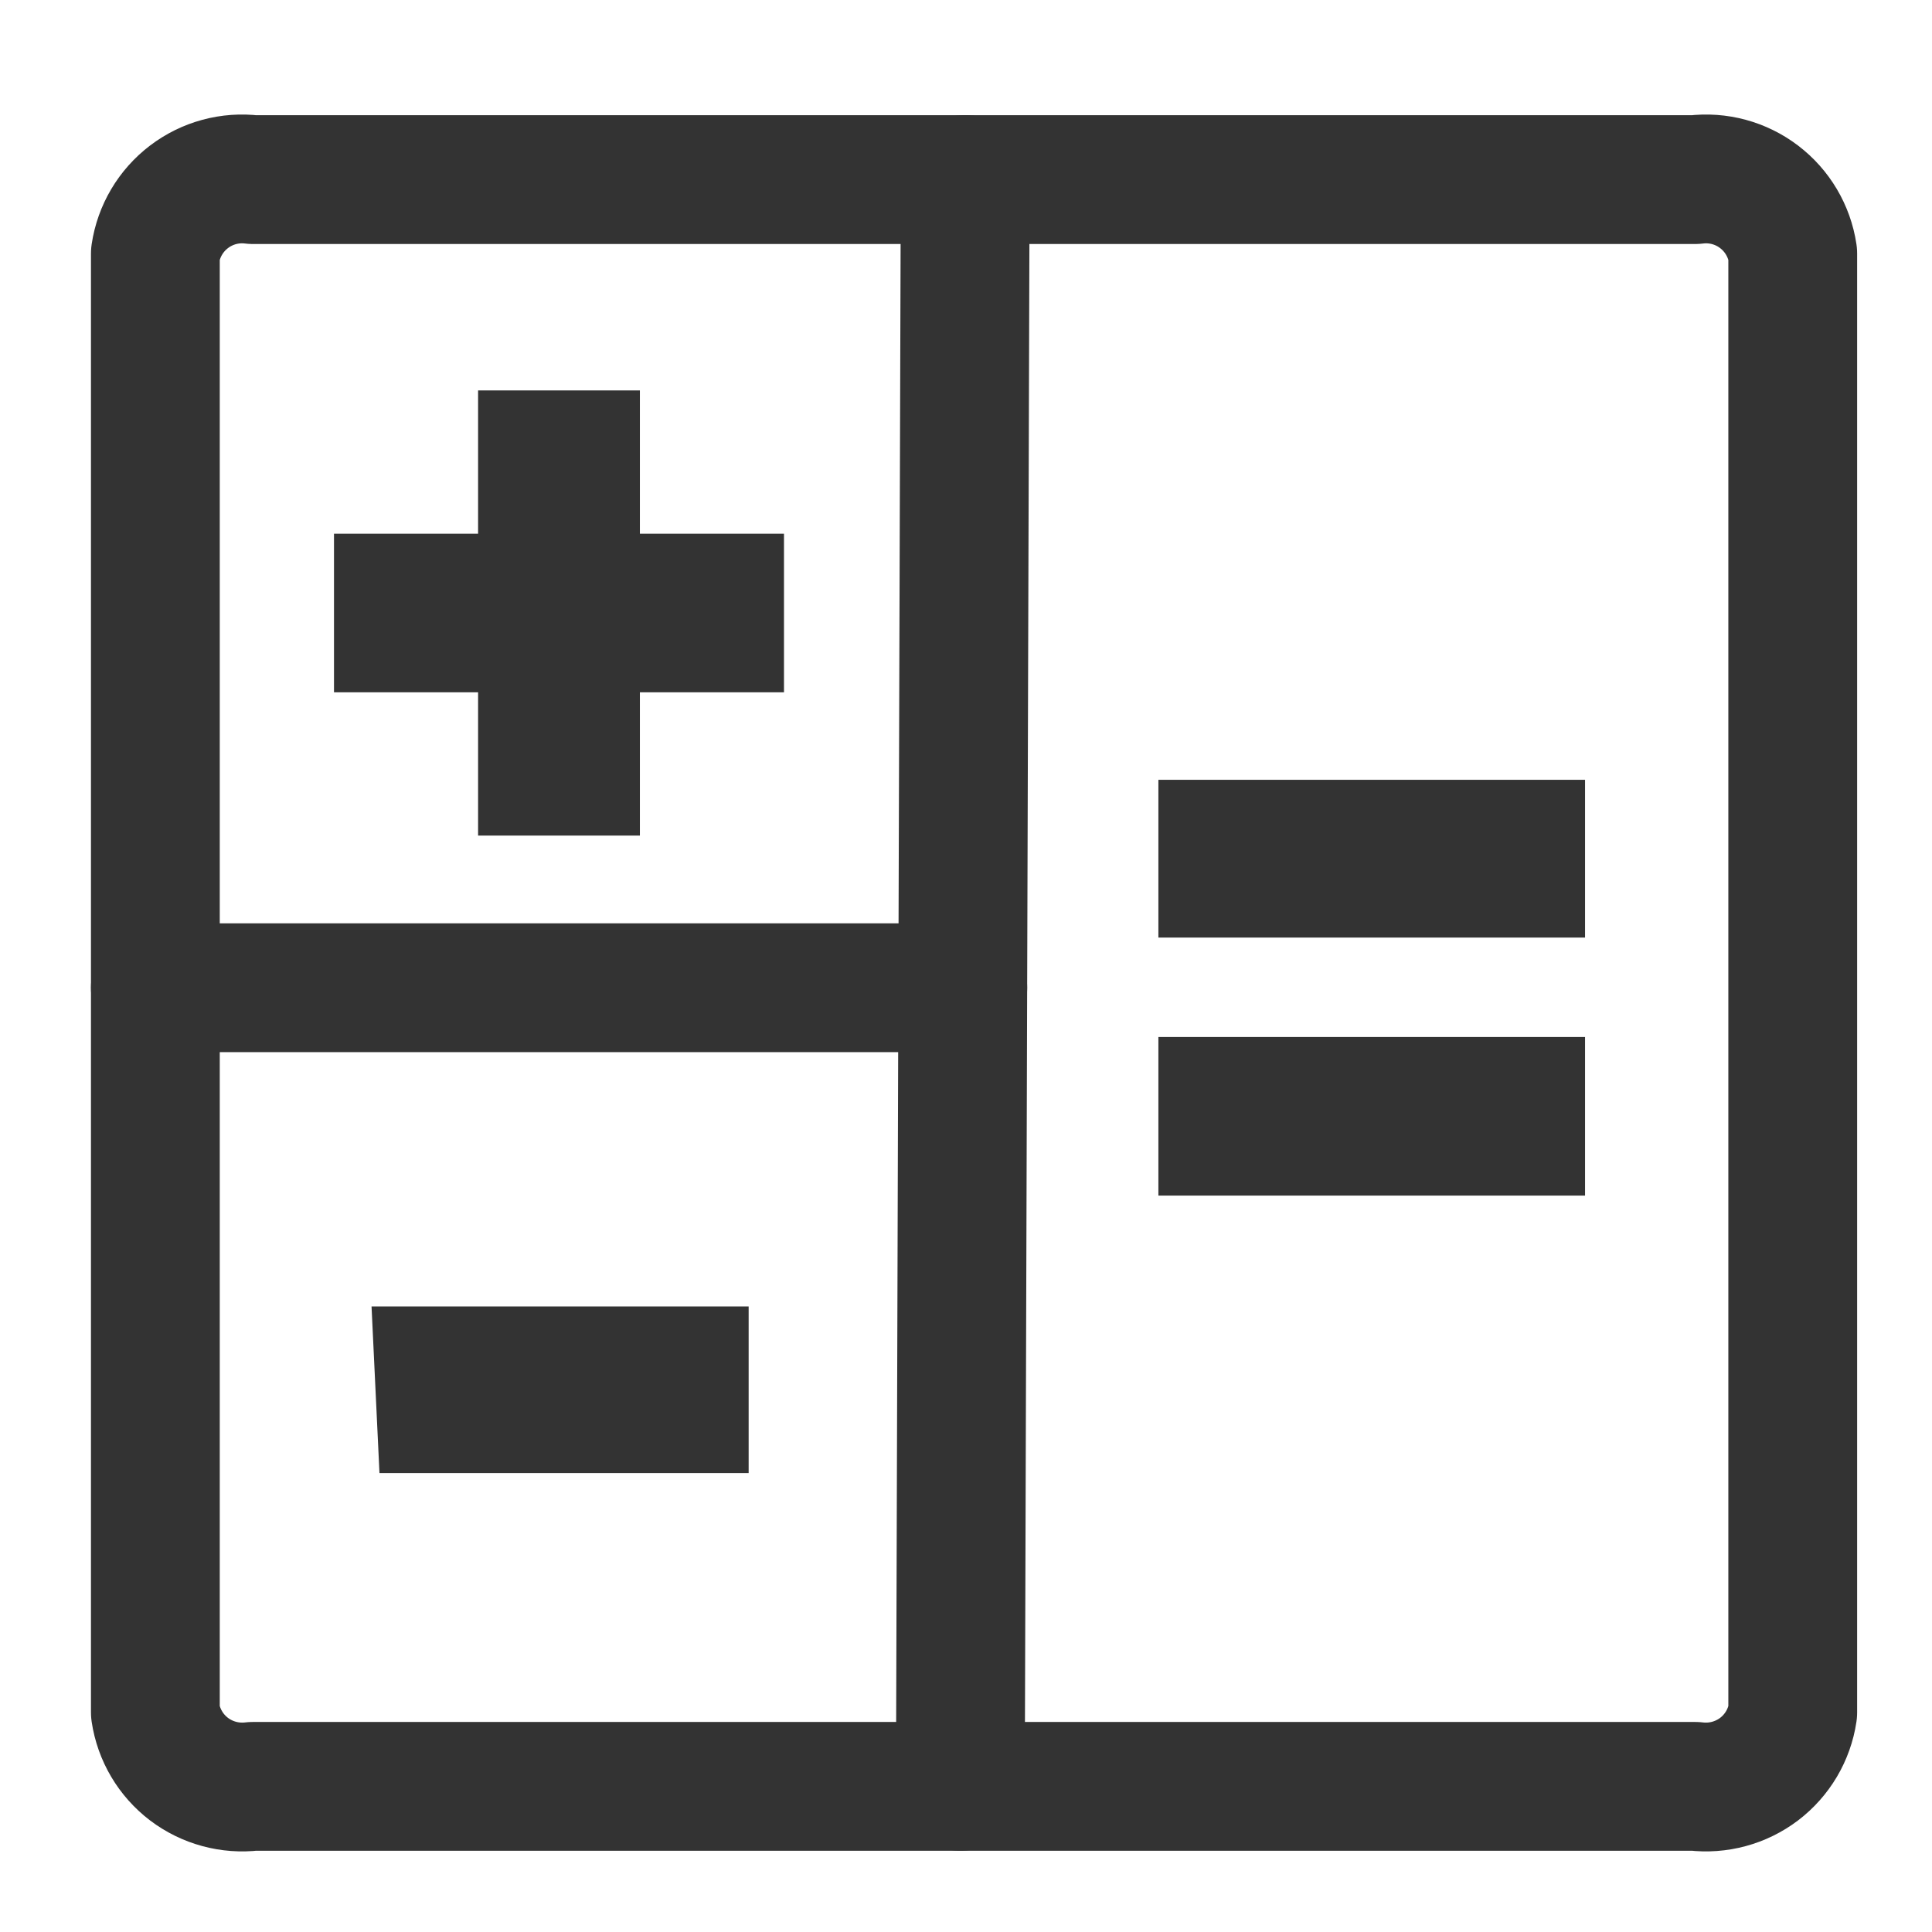
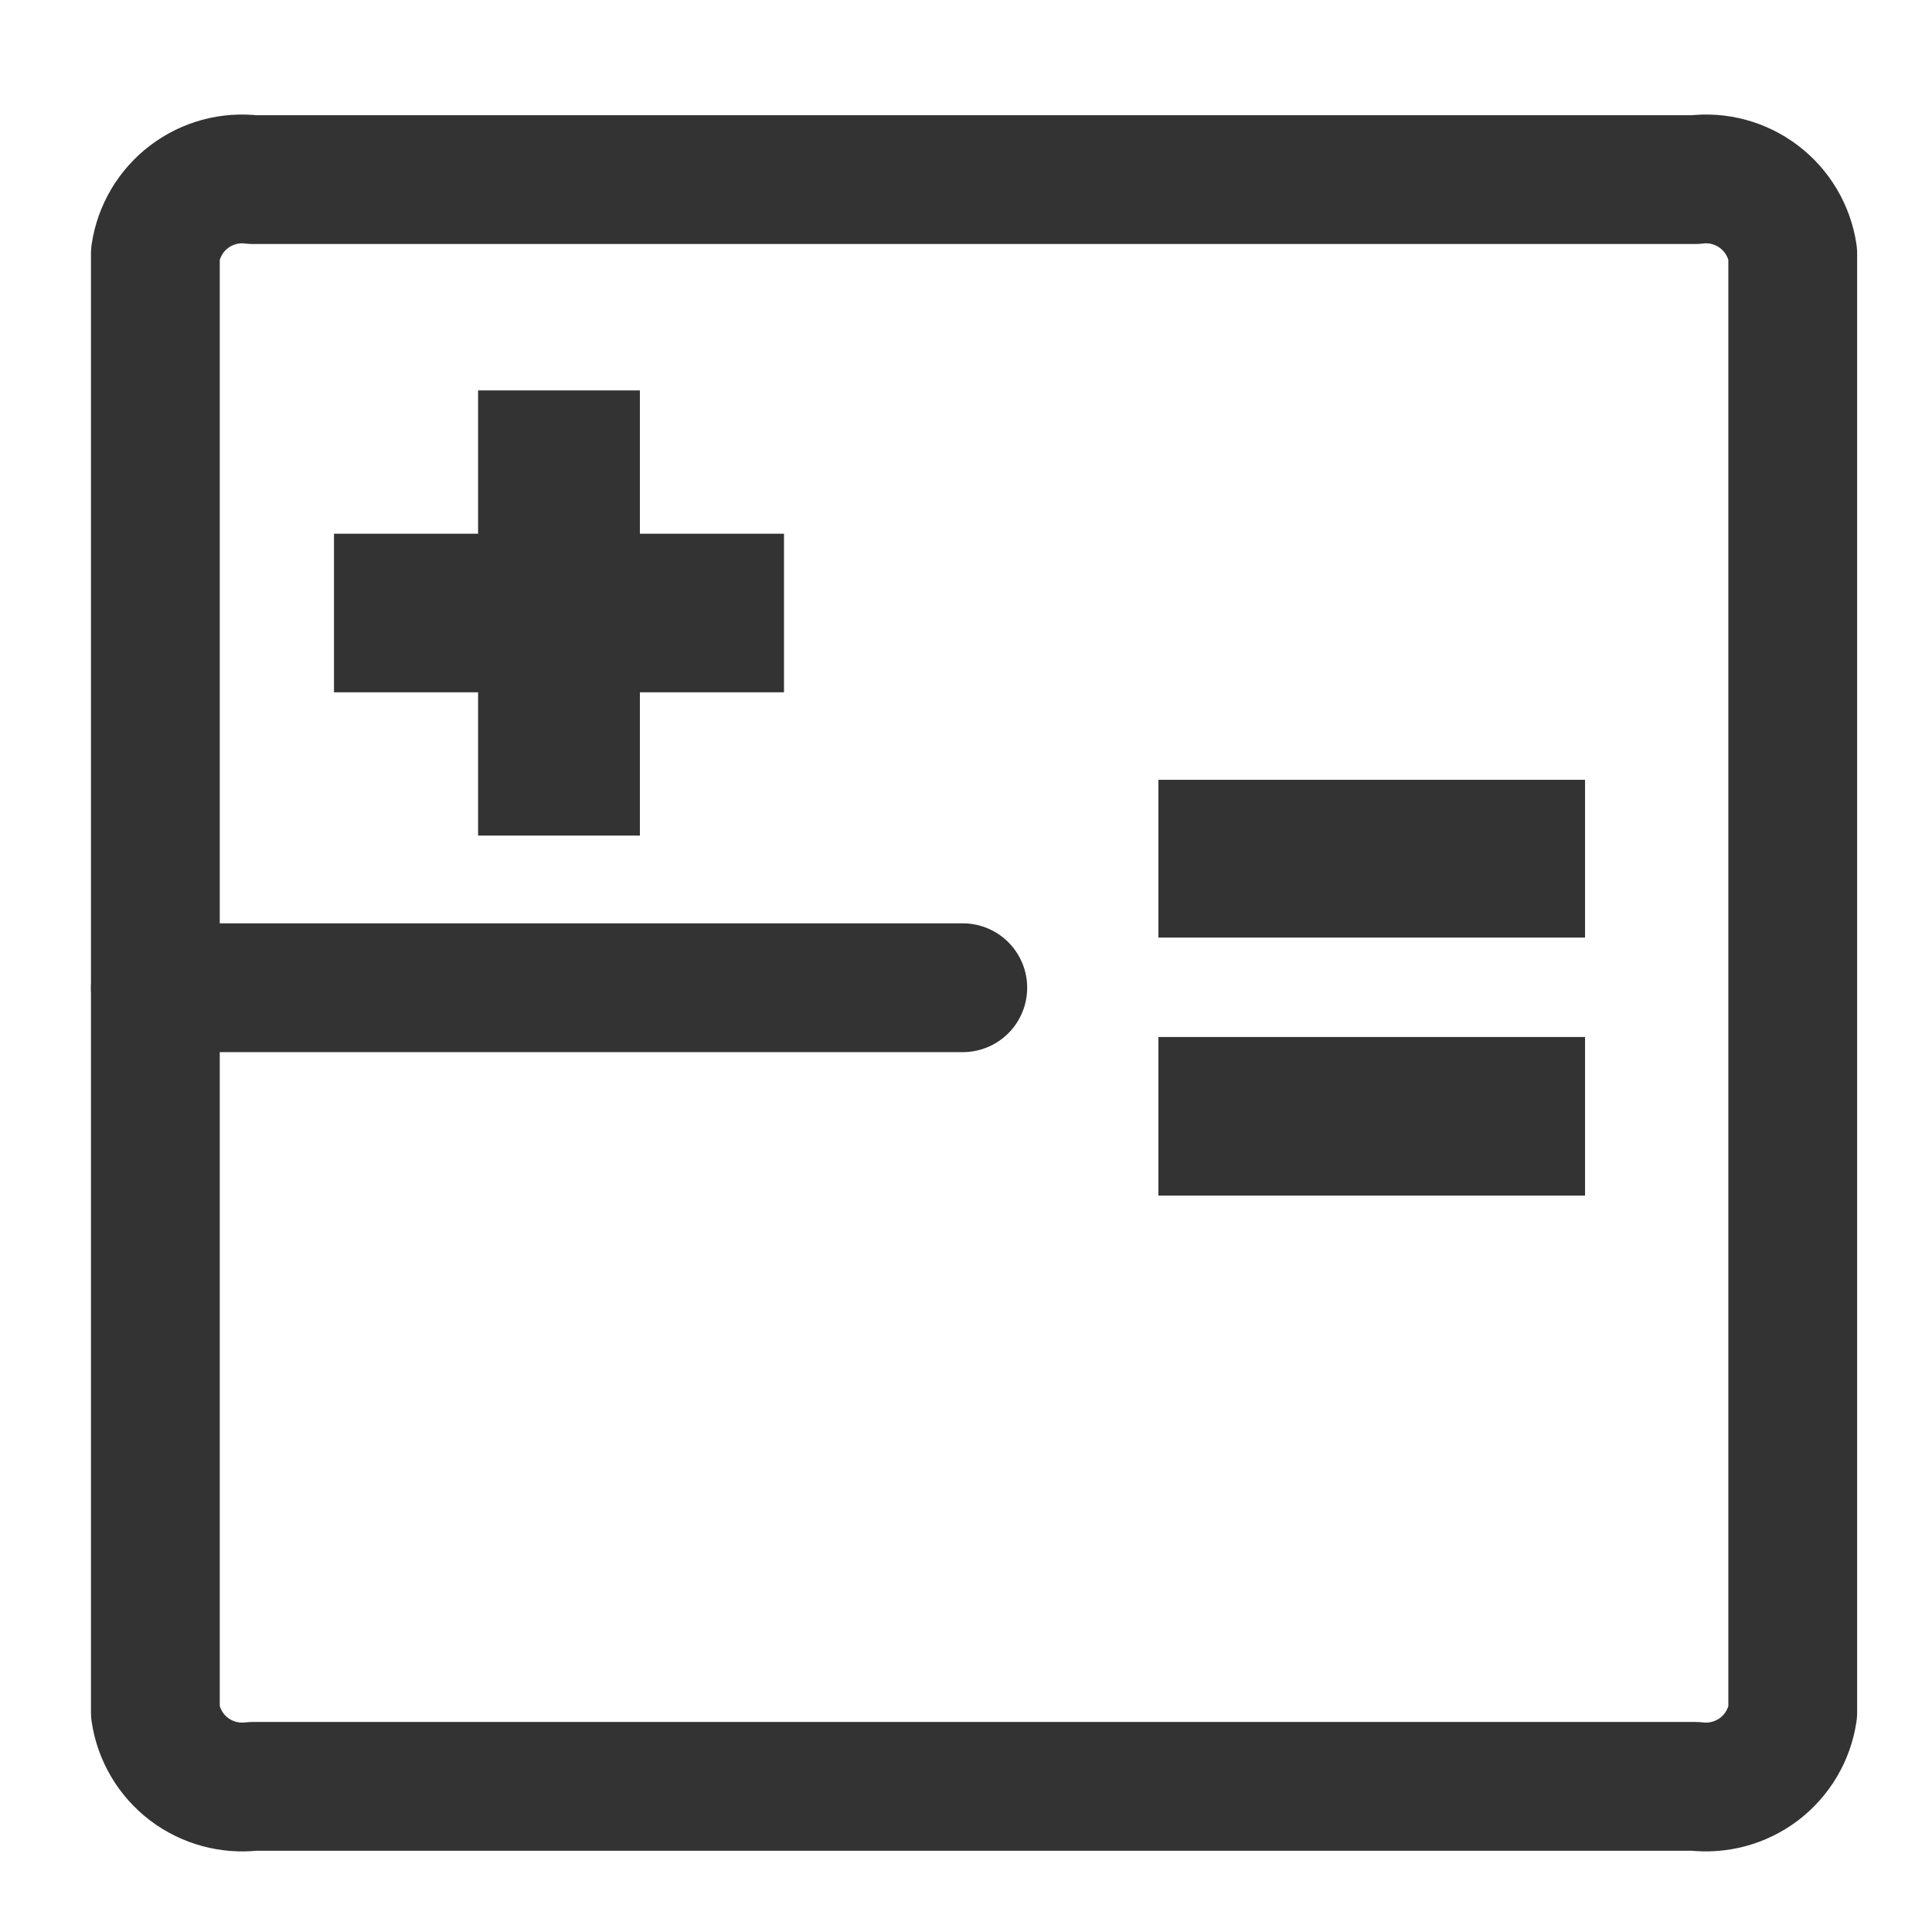
<svg xmlns="http://www.w3.org/2000/svg" width="24" height="24" viewBox="0 0 24 24" fill="none">
  <path d="M3.14 22.191H21.06C21.342 22.225 21.626 22.148 21.852 21.977C22.078 21.805 22.228 21.552 22.27 21.271V3.151C22.228 2.87 22.078 2.617 21.852 2.445C21.626 2.273 21.342 2.196 21.06 2.231H3.14C2.858 2.196 2.574 2.273 2.348 2.445C2.122 2.617 1.972 2.87 1.93 3.151V21.271C1.972 21.552 2.122 21.805 2.348 21.977C2.574 22.148 2.858 22.225 3.14 22.191Z" stroke="#333333" stroke-width="1.6" stroke-linecap="round" stroke-linejoin="round" />
  <path d="M14.69 9.987H19.39V11.347H14.69V9.987Z" fill="#333333" stroke="#333333" stroke-width="0.6" stroke-miterlimit="10" />
  <path d="M19.39 13.182H14.69V14.552H19.39V13.182Z" fill="#333333" stroke="#333333" stroke-width="0.6" stroke-miterlimit="10" />
  <path d="M6.239 8.3H4.449V6.93H6.239V5.15H7.649V6.93H9.439V8.3H7.649V10.08H6.239V8.3Z" fill="#333333" stroke="#333333" stroke-width="0.6" stroke-miterlimit="10" />
-   <path d="M4.93 16.529H9V17.999H5L4.93 16.529Z" fill="#333333" stroke="#333333" stroke-width="0.6" stroke-miterlimit="10" />
-   <path d="M11.93 22.19L11.99 2.23" stroke="#333333" stroke-width="1.6" stroke-linecap="round" stroke-linejoin="round" />
  <path d="M11.96 12.27H1.93" stroke="#333333" stroke-width="1.6" stroke-linecap="round" stroke-linejoin="round" />
</svg>